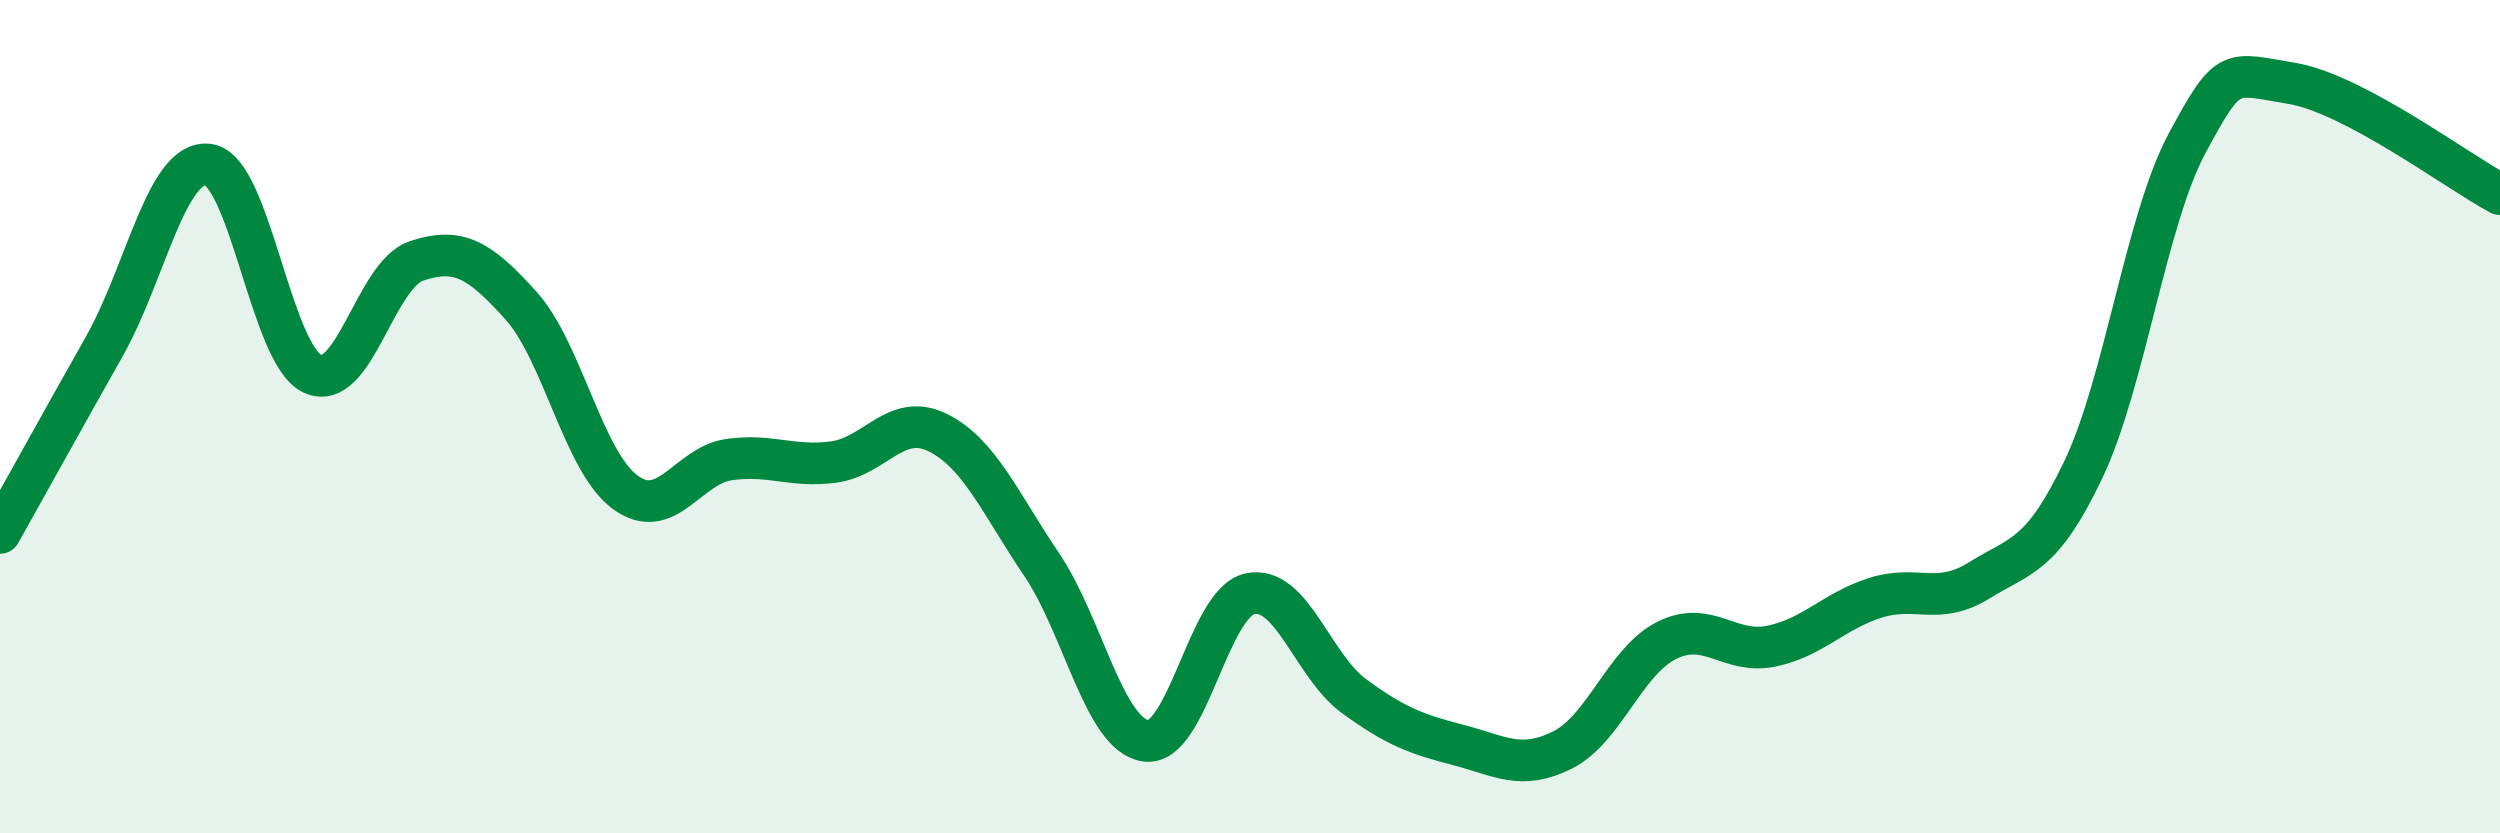
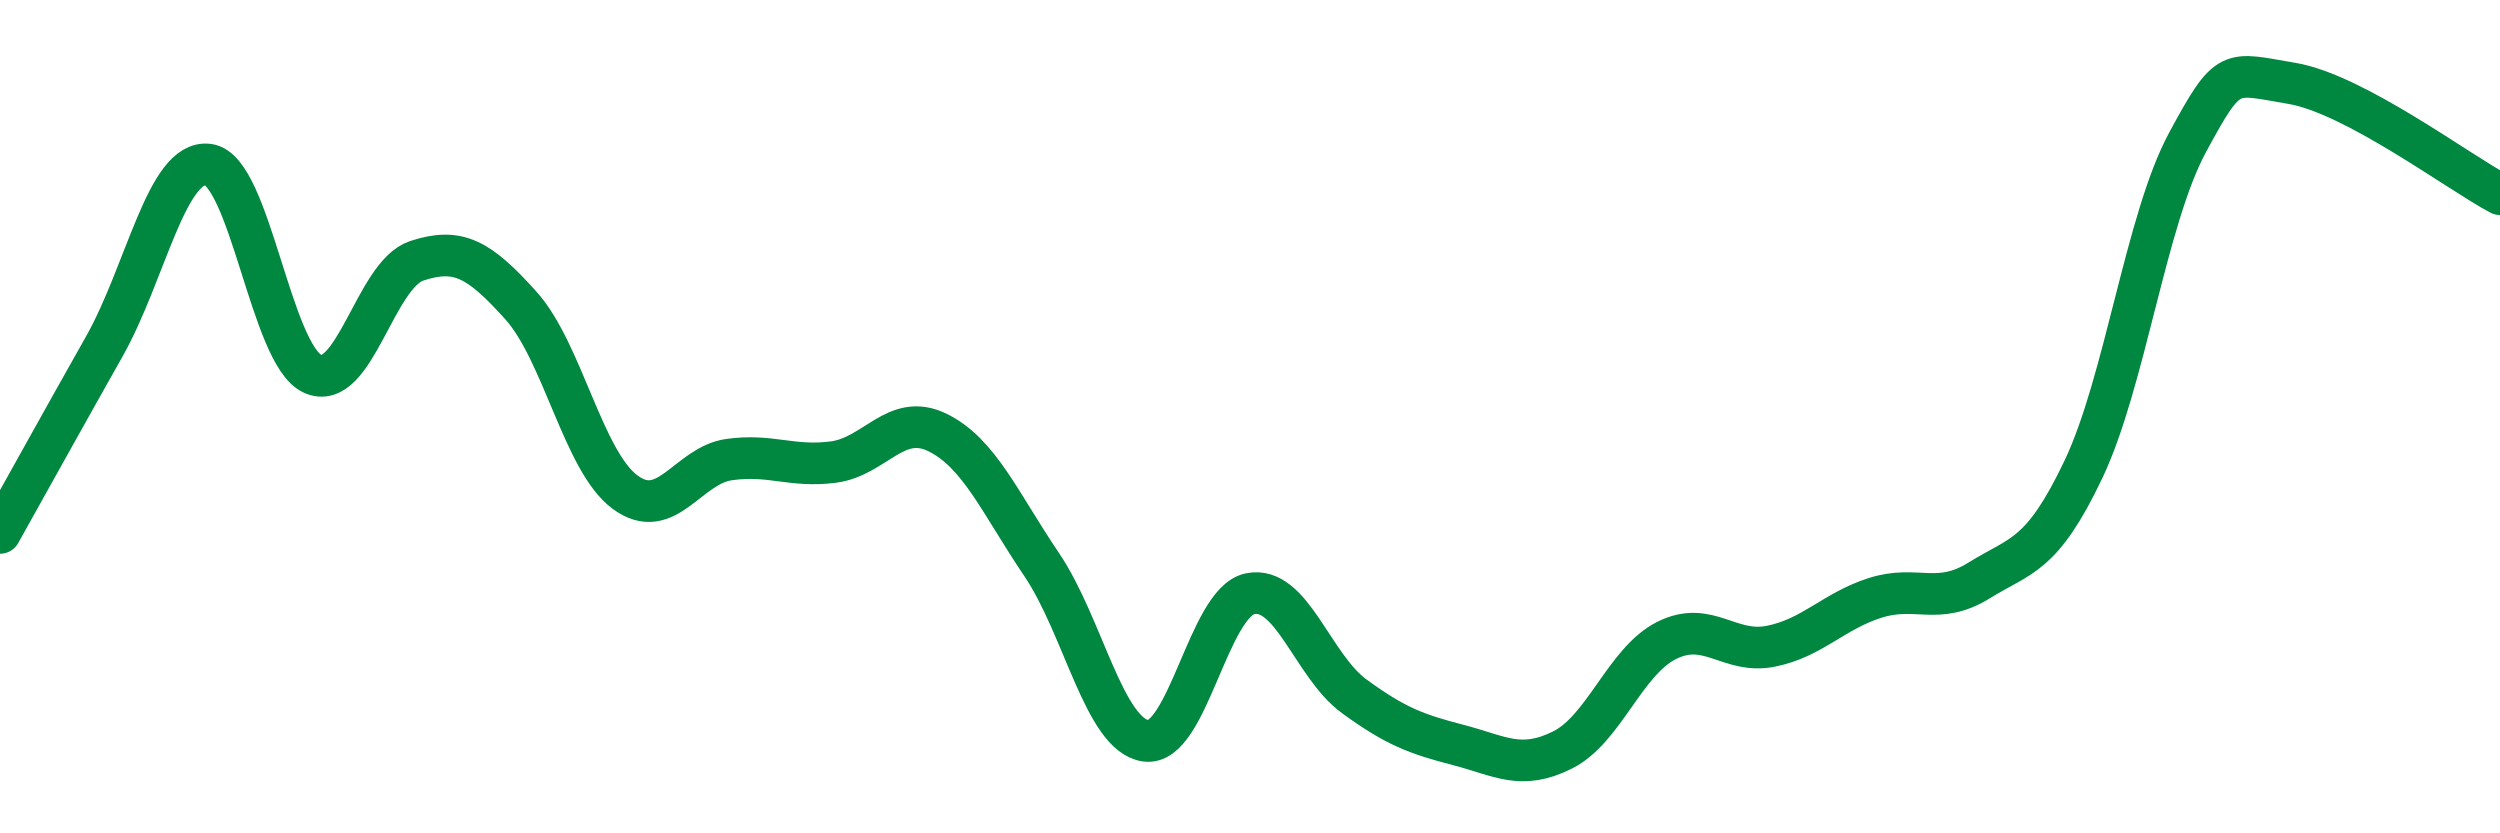
<svg xmlns="http://www.w3.org/2000/svg" width="60" height="20" viewBox="0 0 60 20">
-   <path d="M 0,12.79 C 0.5,11.9 1.5,10.09 2.5,8.32 C 3.5,6.55 4,3.82 5,3.95 C 6,4.08 6.5,8.51 7.5,8.97 C 8.5,9.43 9,6.59 10,6.26 C 11,5.93 11.5,6.22 12.5,7.33 C 13.5,8.44 14,11.07 15,11.81 C 16,12.55 16.5,11.17 17.5,11.03 C 18.5,10.89 19,11.22 20,11.09 C 21,10.96 21.5,9.89 22.5,10.38 C 23.5,10.87 24,12.07 25,13.55 C 26,15.03 26.5,17.64 27.5,17.78 C 28.5,17.92 29,14.46 30,14.25 C 31,14.04 31.5,15.98 32.5,16.71 C 33.5,17.44 34,17.62 35,17.88 C 36,18.14 36.5,18.5 37.5,18 C 38.5,17.5 39,15.87 40,15.37 C 41,14.87 41.5,15.71 42.5,15.51 C 43.5,15.31 44,14.67 45,14.35 C 46,14.03 46.5,14.55 47.5,13.93 C 48.5,13.31 49,13.37 50,11.27 C 51,9.17 51.5,5.27 52.5,3.42 C 53.5,1.57 53.5,1.75 55,2 C 56.5,2.25 59,4.13 60,4.66L60 20L0 20Z" fill="#008740" opacity="0.1" stroke-linecap="round" stroke-linejoin="round" />
  <path d="M 0,12.79 C 0.5,11.9 1.5,10.09 2.5,8.32 C 3.5,6.55 4,3.82 5,3.95 C 6,4.08 6.5,8.51 7.5,8.97 C 8.5,9.43 9,6.59 10,6.26 C 11,5.93 11.5,6.22 12.5,7.33 C 13.5,8.44 14,11.07 15,11.81 C 16,12.55 16.5,11.17 17.5,11.03 C 18.5,10.89 19,11.22 20,11.09 C 21,10.96 21.5,9.89 22.5,10.38 C 23.5,10.87 24,12.07 25,13.55 C 26,15.03 26.5,17.64 27.5,17.78 C 28.5,17.92 29,14.46 30,14.25 C 31,14.04 31.5,15.98 32.5,16.71 C 33.5,17.44 34,17.62 35,17.88 C 36,18.14 36.5,18.5 37.5,18 C 38.5,17.5 39,15.87 40,15.37 C 41,14.87 41.5,15.71 42.5,15.51 C 43.5,15.31 44,14.67 45,14.35 C 46,14.03 46.5,14.55 47.5,13.93 C 48.5,13.31 49,13.37 50,11.27 C 51,9.17 51.5,5.27 52.5,3.42 C 53.5,1.57 53.5,1.75 55,2 C 56.5,2.25 59,4.13 60,4.66" stroke="#008740" stroke-width="1" fill="none" stroke-linecap="round" stroke-linejoin="round" />
</svg>